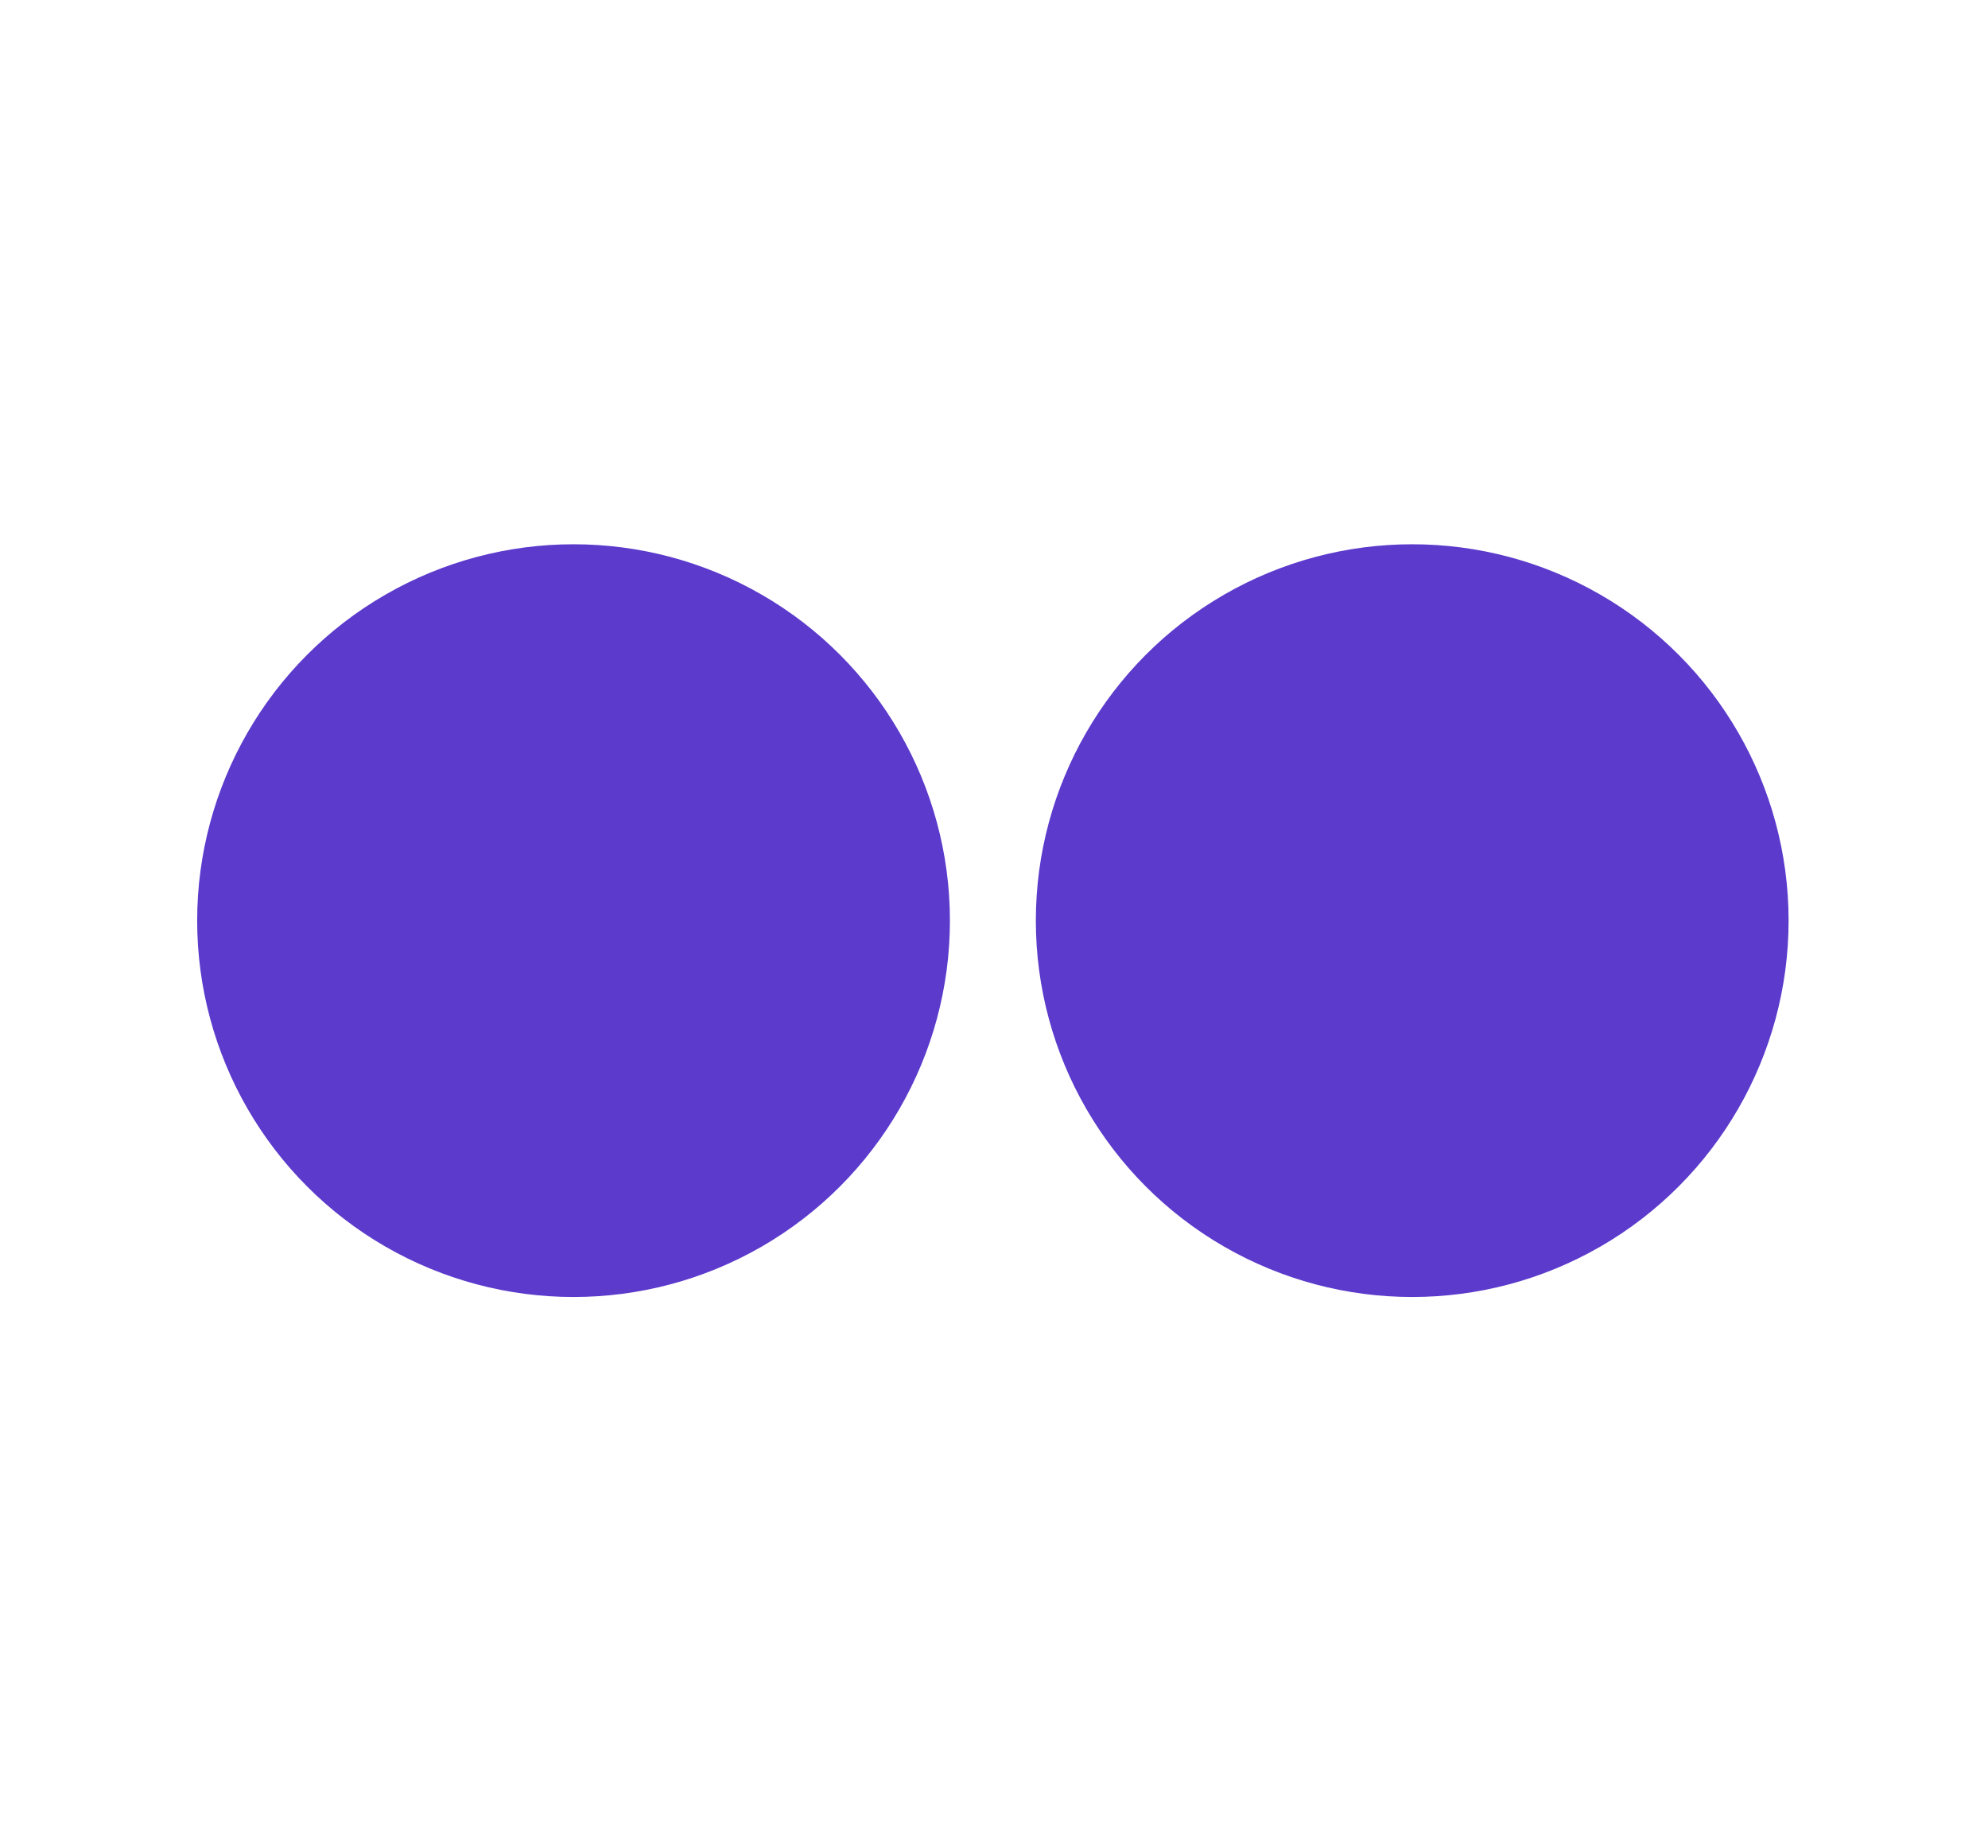
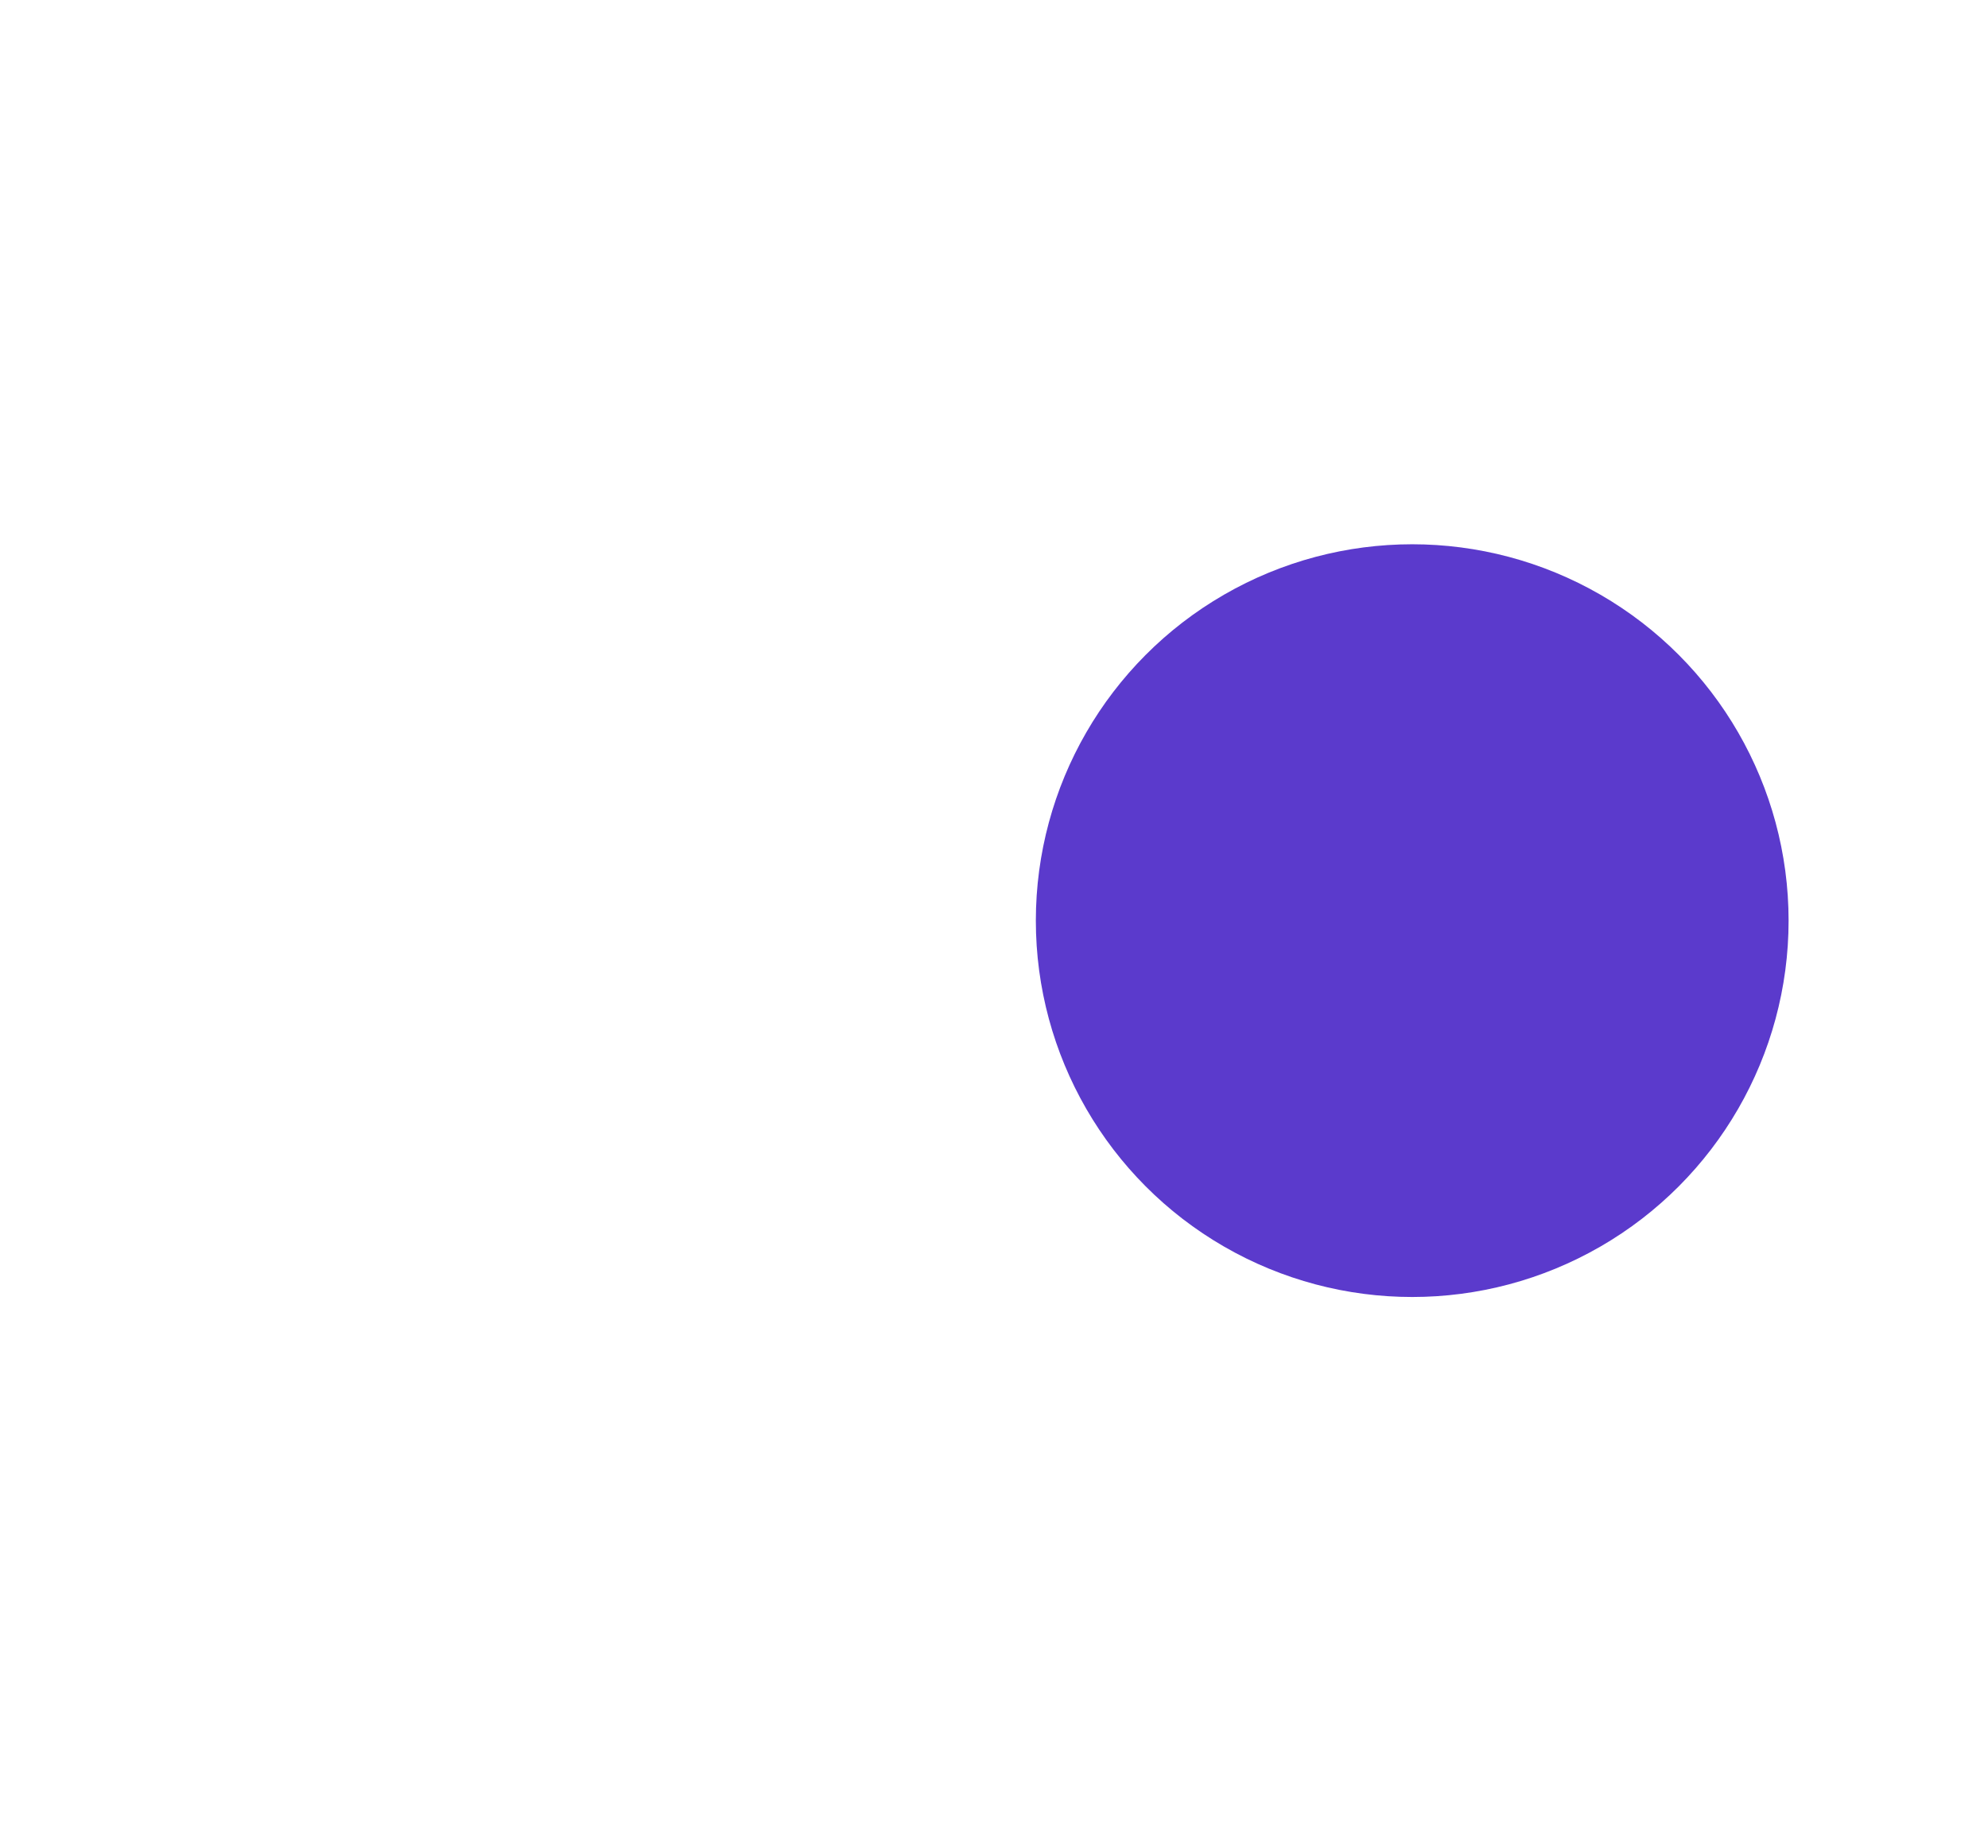
<svg xmlns="http://www.w3.org/2000/svg" xmlns:ns1="http://www.serif.com/" width="100%" height="100%" viewBox="0 0 242 225" version="1.1" xml:space="preserve" style="fill-rule:evenodd;clip-rule:evenodd;stroke-linejoin:round;stroke-miterlimit:2;">
  <g transform="matrix(4.167,0,0,4.167,0,0)">
    <g transform="matrix(1,0,0,1,5920.24,15709.9)">
      <g id="icon_02">
        <g>
          <g id="Ellipse_14" transform="matrix(0.733,0,0,0.733,-5914.48,-15694)">
-             <circle cx="15" cy="15" r="15" style="fill:rgb(91,58,204);" />
-           </g>
+             </g>
          <g id="Ellipse_141" ns1:id="Ellipse_14" transform="matrix(0.733,0,0,0.733,-5889.98,-15694)">
            <circle cx="15" cy="15" r="15" style="fill:rgb(91,58,204);" />
          </g>
        </g>
      </g>
    </g>
  </g>
</svg>